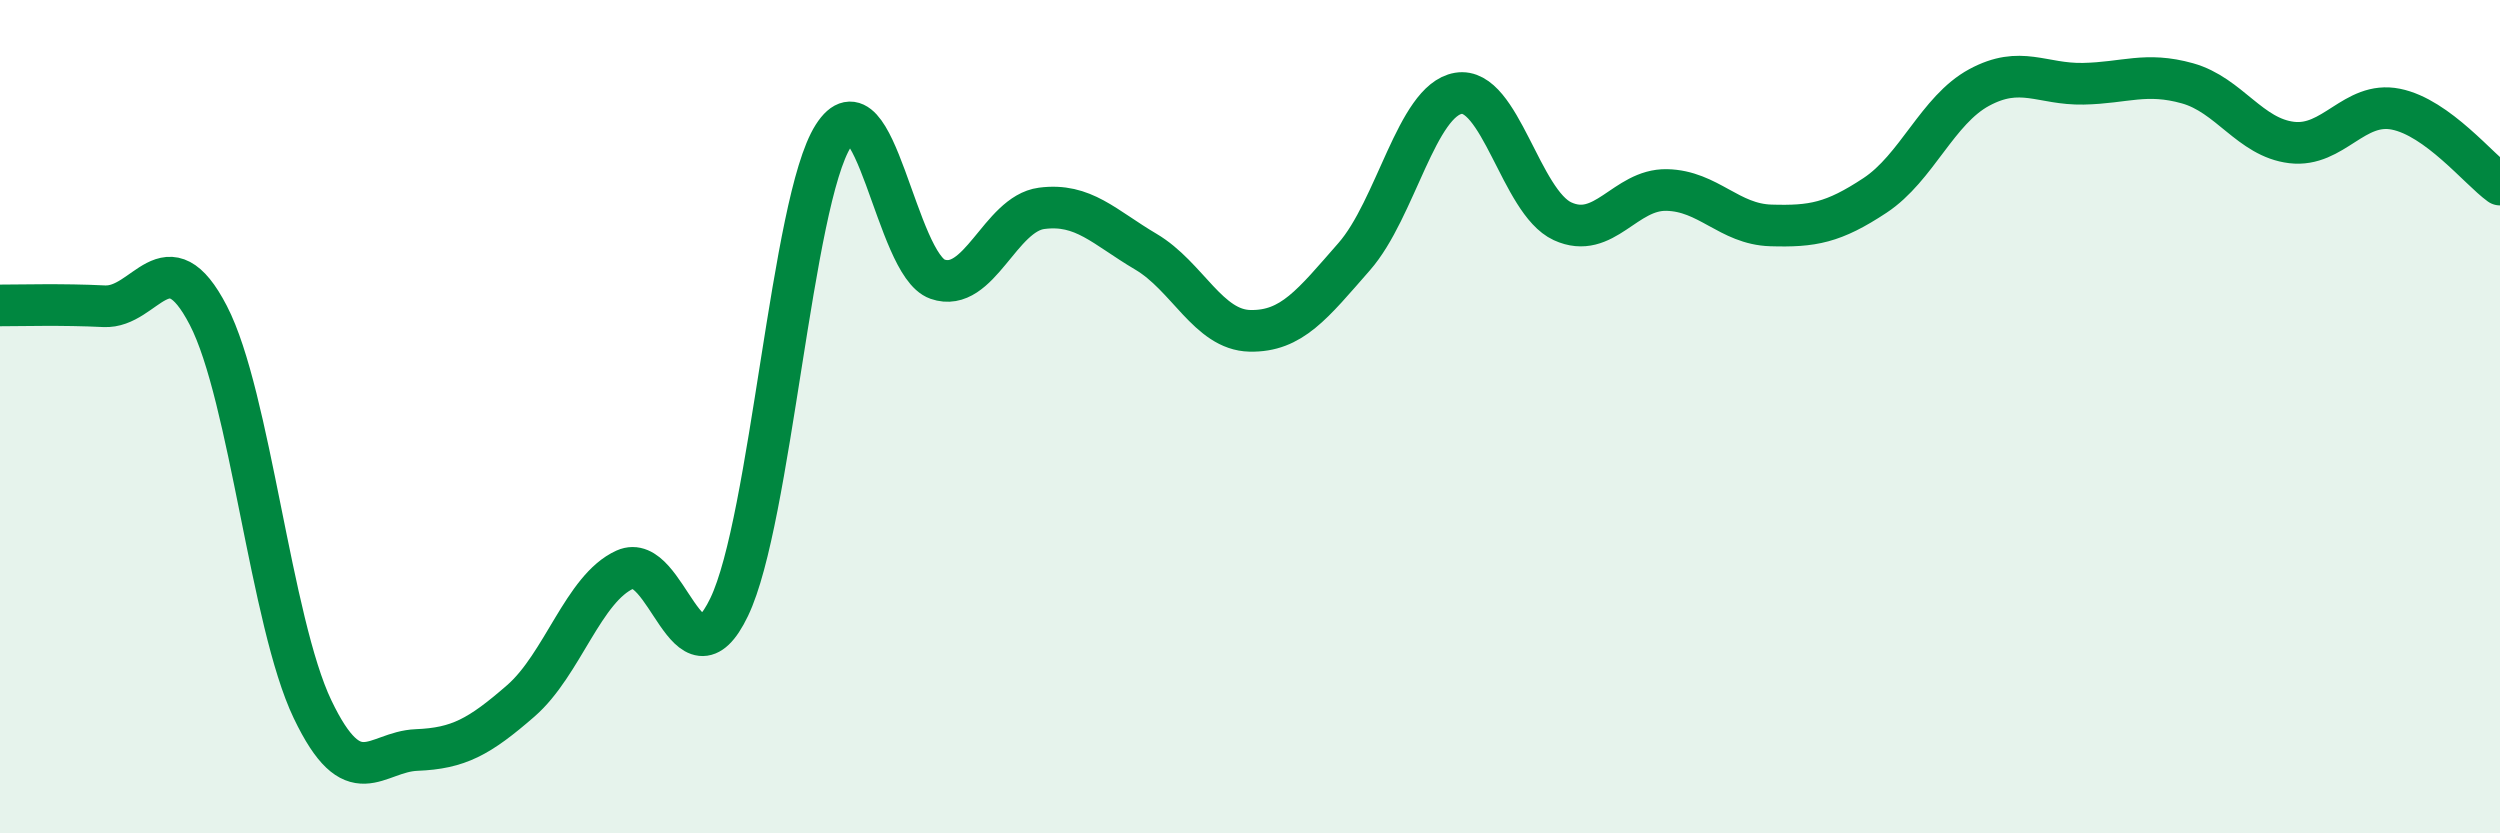
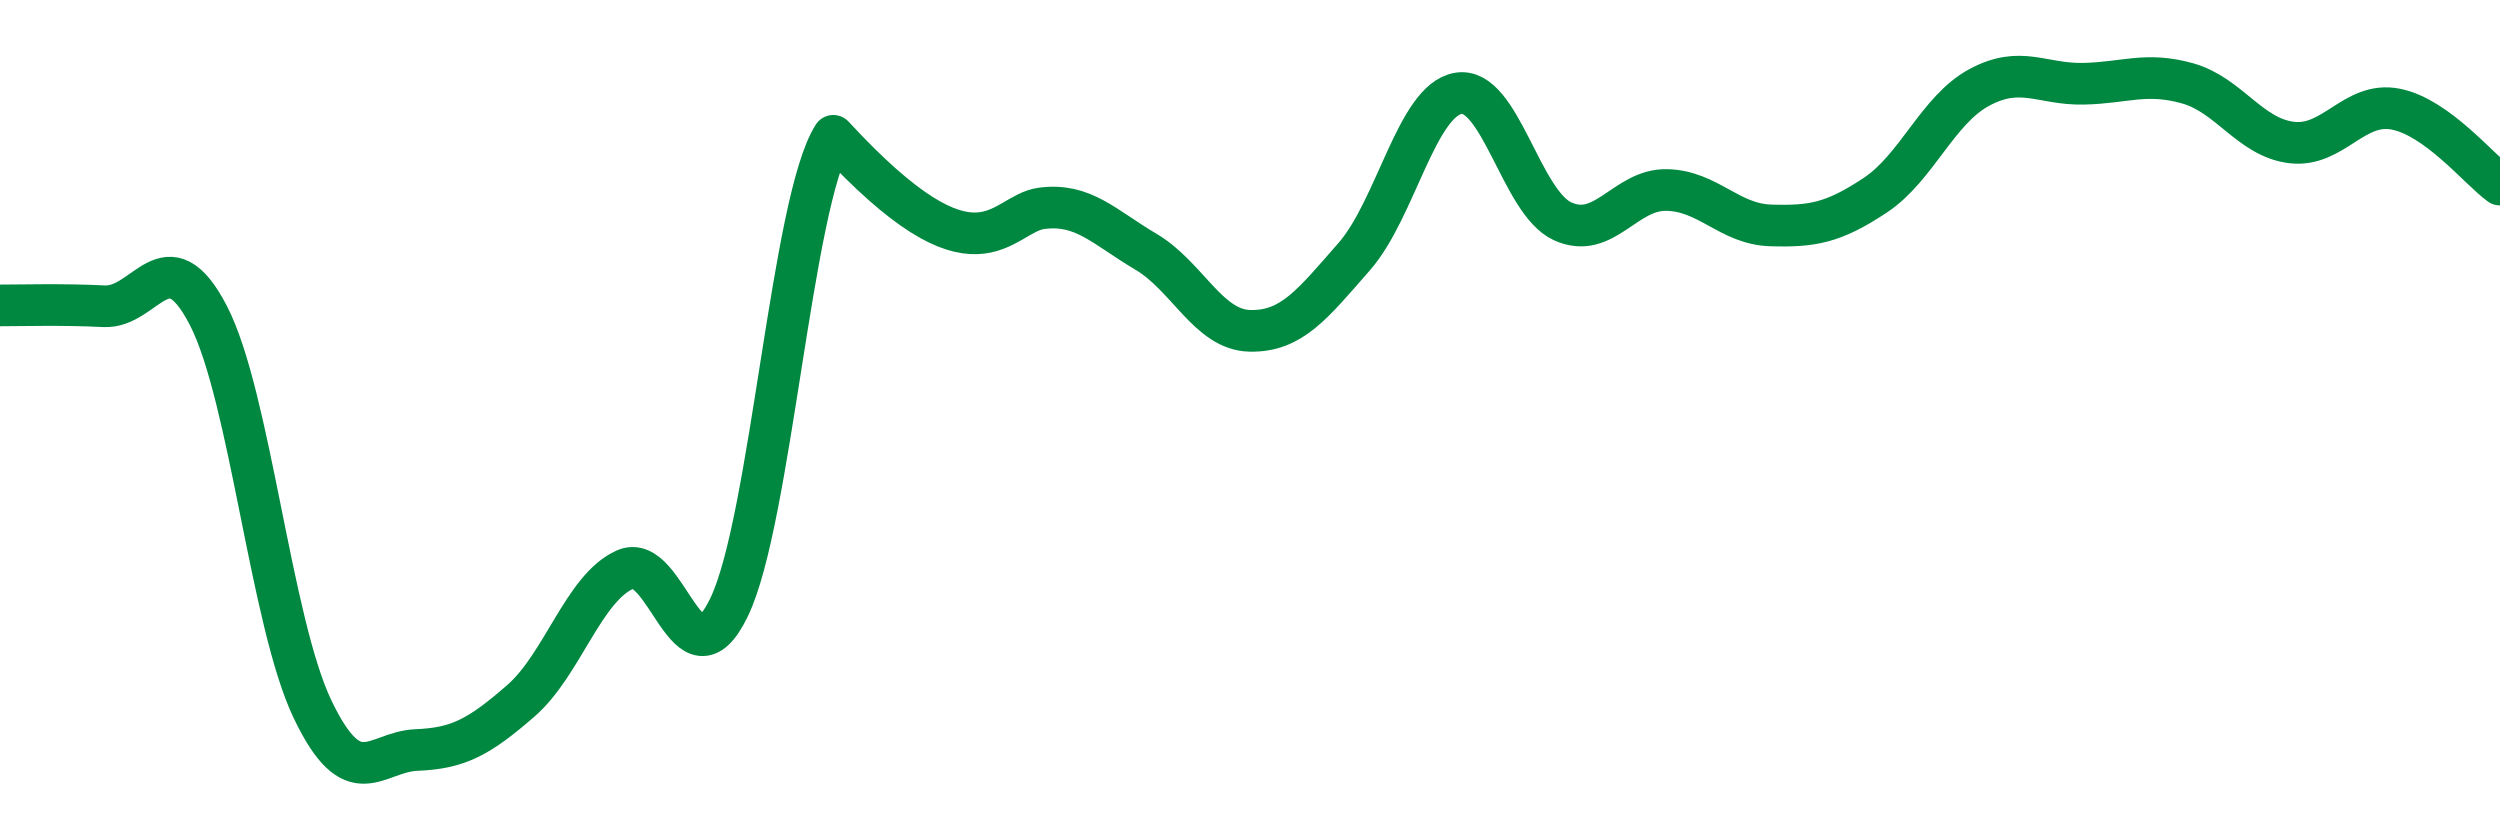
<svg xmlns="http://www.w3.org/2000/svg" width="60" height="20" viewBox="0 0 60 20">
-   <path d="M 0,7.33 C 0.5,7.33 1.5,7.3 2.5,7.35 C 3.5,7.4 4,5.64 5,7.57 C 6,9.5 6.5,14.93 7.5,17.02 C 8.5,19.11 9,18.04 10,18 C 11,17.96 11.5,17.69 12.5,16.82 C 13.5,15.95 14,14.12 15,13.67 C 16,13.22 16.5,16.65 17.5,14.57 C 18.5,12.49 19,4.83 20,3.26 C 21,1.69 21.5,6.35 22.5,6.7 C 23.5,7.05 24,5.13 25,5 C 26,4.87 26.5,5.45 27.5,6.04 C 28.5,6.63 29,7.92 30,7.94 C 31,7.96 31.5,7.3 32.5,6.16 C 33.5,5.02 34,2.41 35,2.24 C 36,2.07 36.5,4.85 37.5,5.31 C 38.5,5.77 39,4.54 40,4.56 C 41,4.58 41.5,5.38 42.5,5.41 C 43.5,5.44 44,5.35 45,4.69 C 46,4.03 46.5,2.64 47.5,2.1 C 48.5,1.56 49,2.03 50,2.01 C 51,1.99 51.5,1.72 52.5,2 C 53.5,2.28 54,3.3 55,3.42 C 56,3.54 56.5,2.42 57.5,2.62 C 58.5,2.82 59.5,4.07 60,4.43L60 20L0 20Z" fill="#008740" opacity="0.1" stroke-linecap="round" stroke-linejoin="round" />
-   <path d="M 0,7.33 C 0.5,7.33 1.5,7.3 2.5,7.35 C 3.5,7.4 4,5.64 5,7.57 C 6,9.5 6.5,14.93 7.5,17.02 C 8.5,19.11 9,18.04 10,18 C 11,17.96 11.5,17.69 12.5,16.82 C 13.5,15.95 14,14.12 15,13.67 C 16,13.22 16.5,16.65 17.5,14.57 C 18.5,12.49 19,4.83 20,3.26 C 21,1.69 21.5,6.35 22.5,6.7 C 23.5,7.05 24,5.13 25,5 C 26,4.87 26.5,5.45 27.5,6.04 C 28.5,6.63 29,7.92 30,7.94 C 31,7.96 31.5,7.3 32.5,6.16 C 33.5,5.02 34,2.41 35,2.24 C 36,2.07 36.5,4.85 37.5,5.31 C 38.5,5.77 39,4.54 40,4.56 C 41,4.58 41.5,5.38 42.5,5.41 C 43.5,5.44 44,5.35 45,4.69 C 46,4.03 46.5,2.64 47.5,2.1 C 48.5,1.56 49,2.03 50,2.01 C 51,1.99 51.5,1.72 52.5,2 C 53.5,2.28 54,3.3 55,3.42 C 56,3.54 56.5,2.42 57.5,2.62 C 58.5,2.82 59.5,4.07 60,4.43" stroke="#008740" stroke-width="1" fill="none" stroke-linecap="round" stroke-linejoin="round" />
+   <path d="M 0,7.33 C 0.5,7.33 1.5,7.3 2.5,7.35 C 3.5,7.4 4,5.64 5,7.57 C 6,9.5 6.5,14.93 7.5,17.02 C 8.5,19.11 9,18.04 10,18 C 11,17.96 11.5,17.69 12.5,16.82 C 13.5,15.95 14,14.12 15,13.67 C 16,13.22 16.5,16.65 17.5,14.57 C 18.5,12.49 19,4.83 20,3.26 C 23.5,7.05 24,5.13 25,5 C 26,4.87 26.5,5.45 27.5,6.04 C 28.5,6.63 29,7.92 30,7.94 C 31,7.96 31.5,7.3 32.5,6.16 C 33.5,5.02 34,2.41 35,2.24 C 36,2.07 36.5,4.85 37.5,5.31 C 38.5,5.77 39,4.54 40,4.56 C 41,4.58 41.5,5.38 42.5,5.41 C 43.5,5.44 44,5.35 45,4.69 C 46,4.03 46.5,2.64 47.5,2.1 C 48.5,1.56 49,2.03 50,2.01 C 51,1.99 51.5,1.72 52.5,2 C 53.5,2.28 54,3.3 55,3.42 C 56,3.54 56.5,2.42 57.5,2.62 C 58.5,2.82 59.5,4.07 60,4.43" stroke="#008740" stroke-width="1" fill="none" stroke-linecap="round" stroke-linejoin="round" />
</svg>